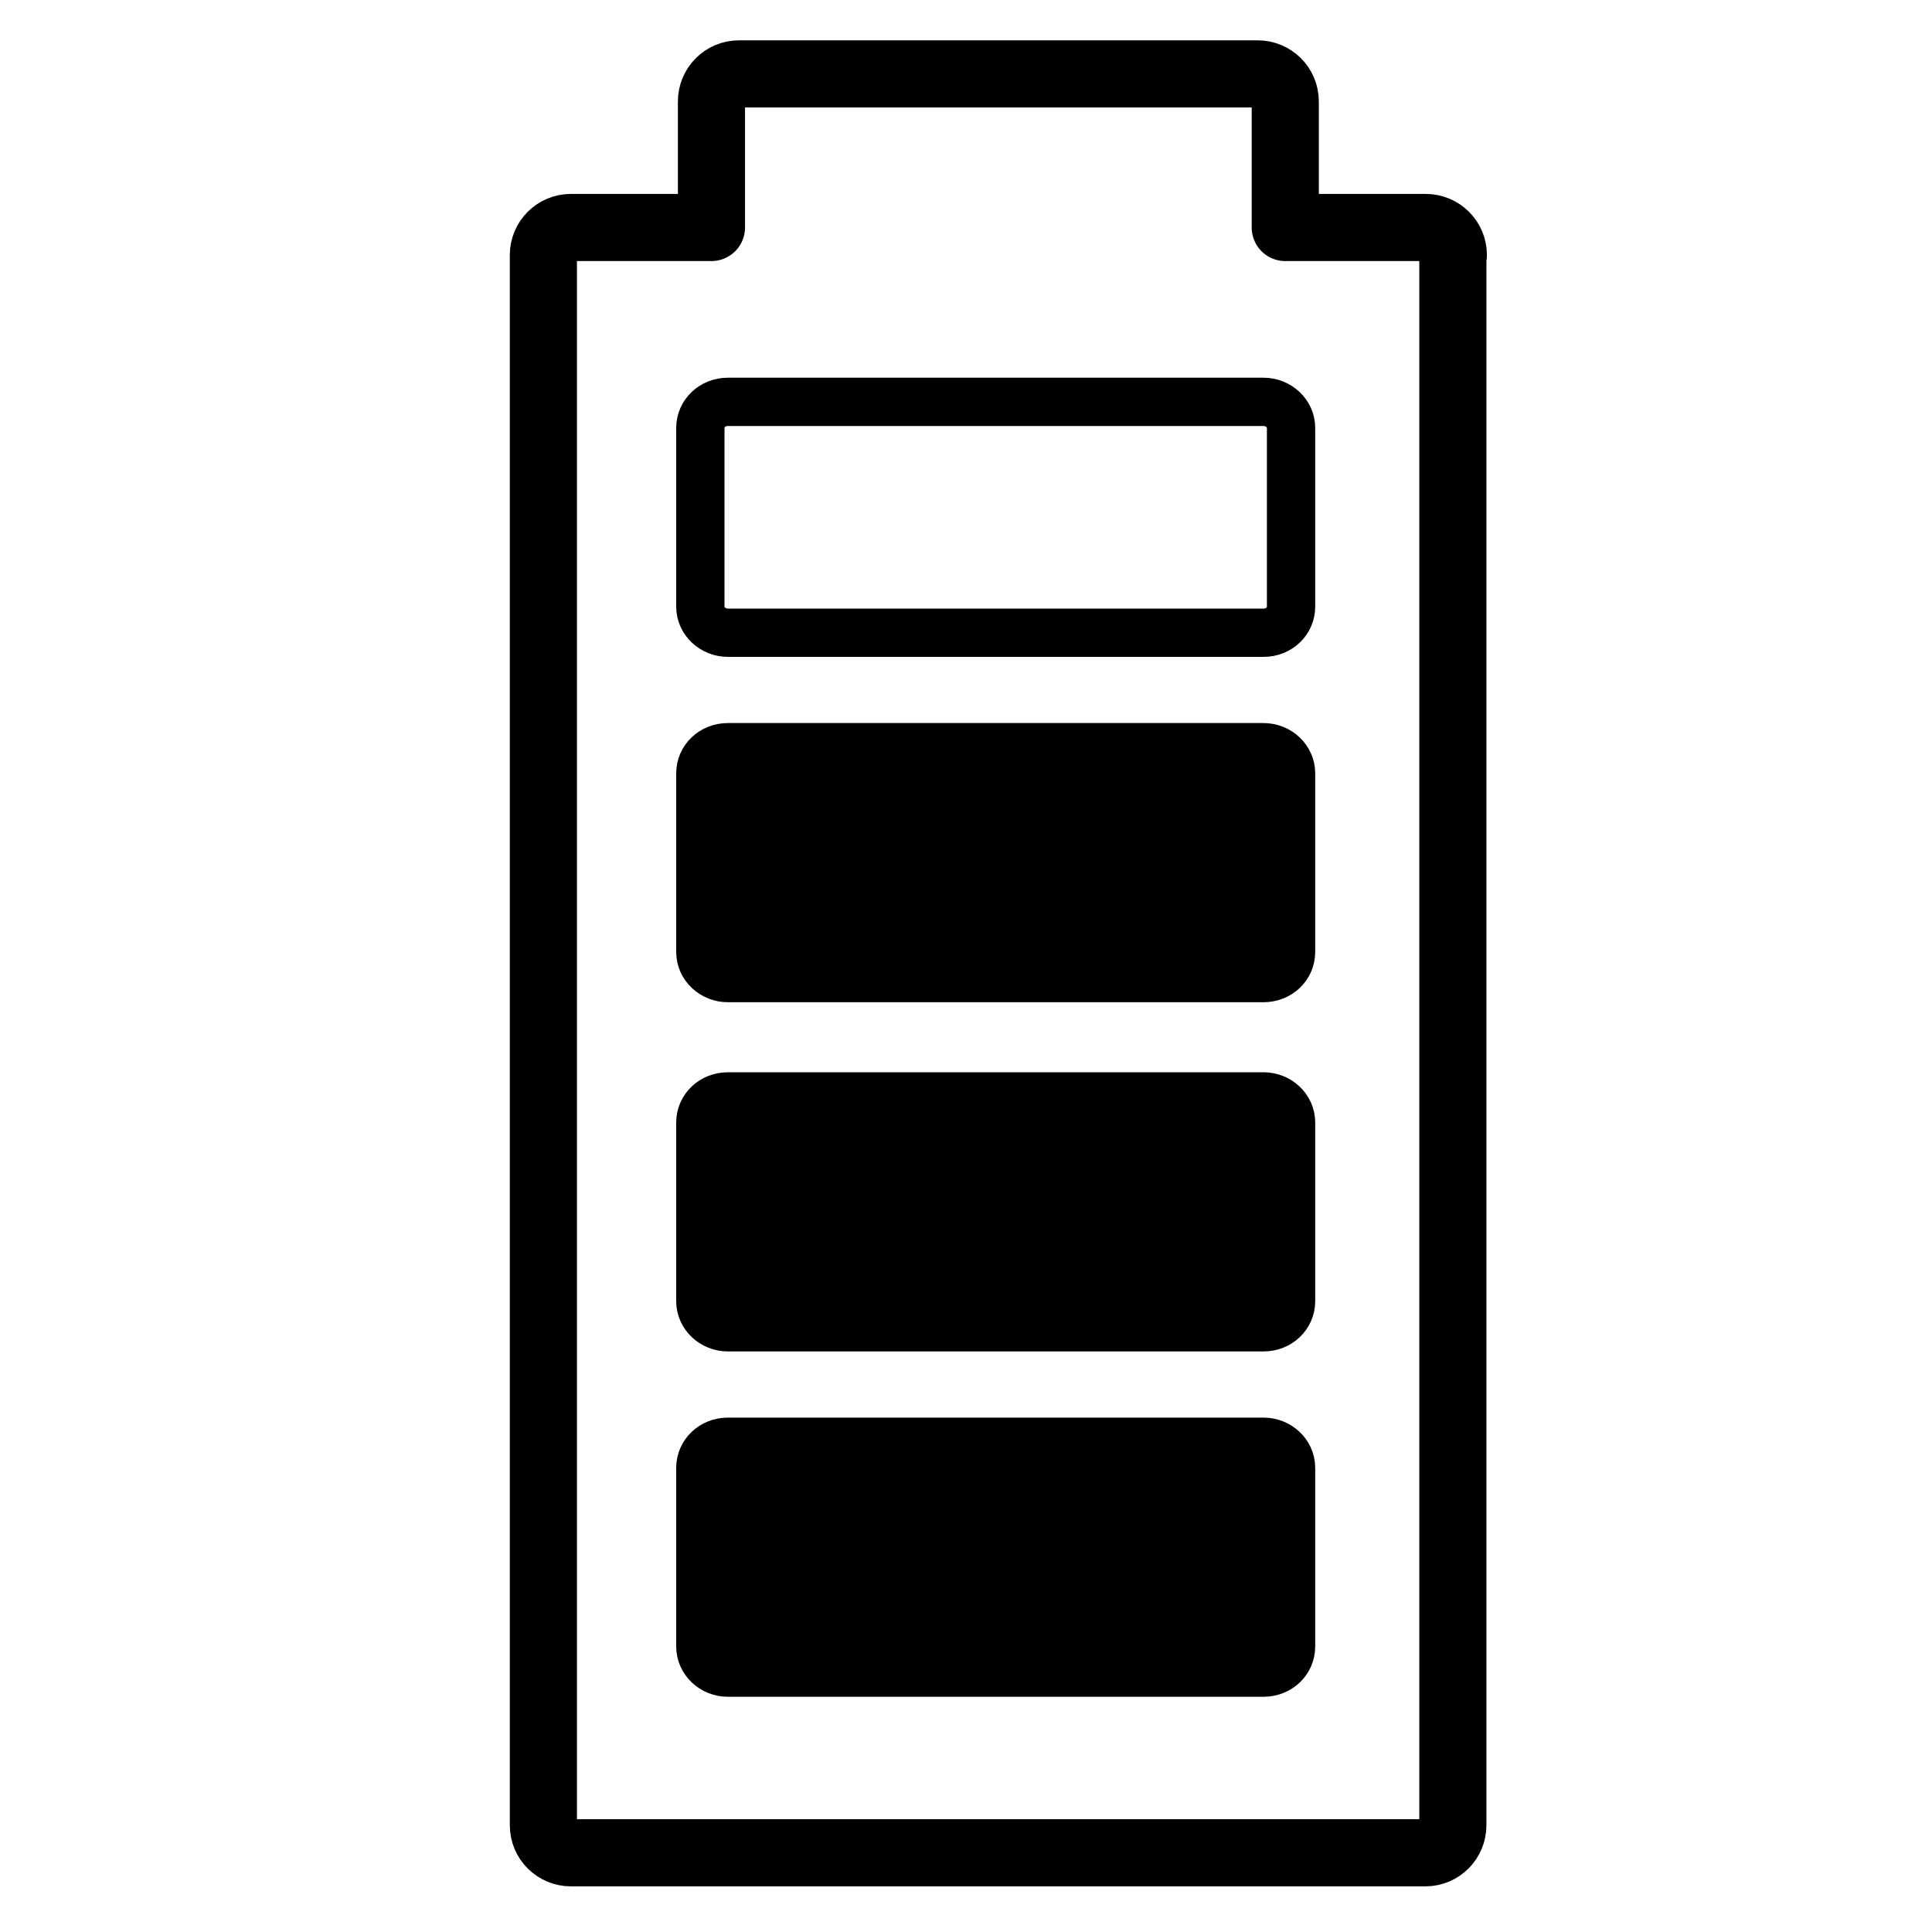
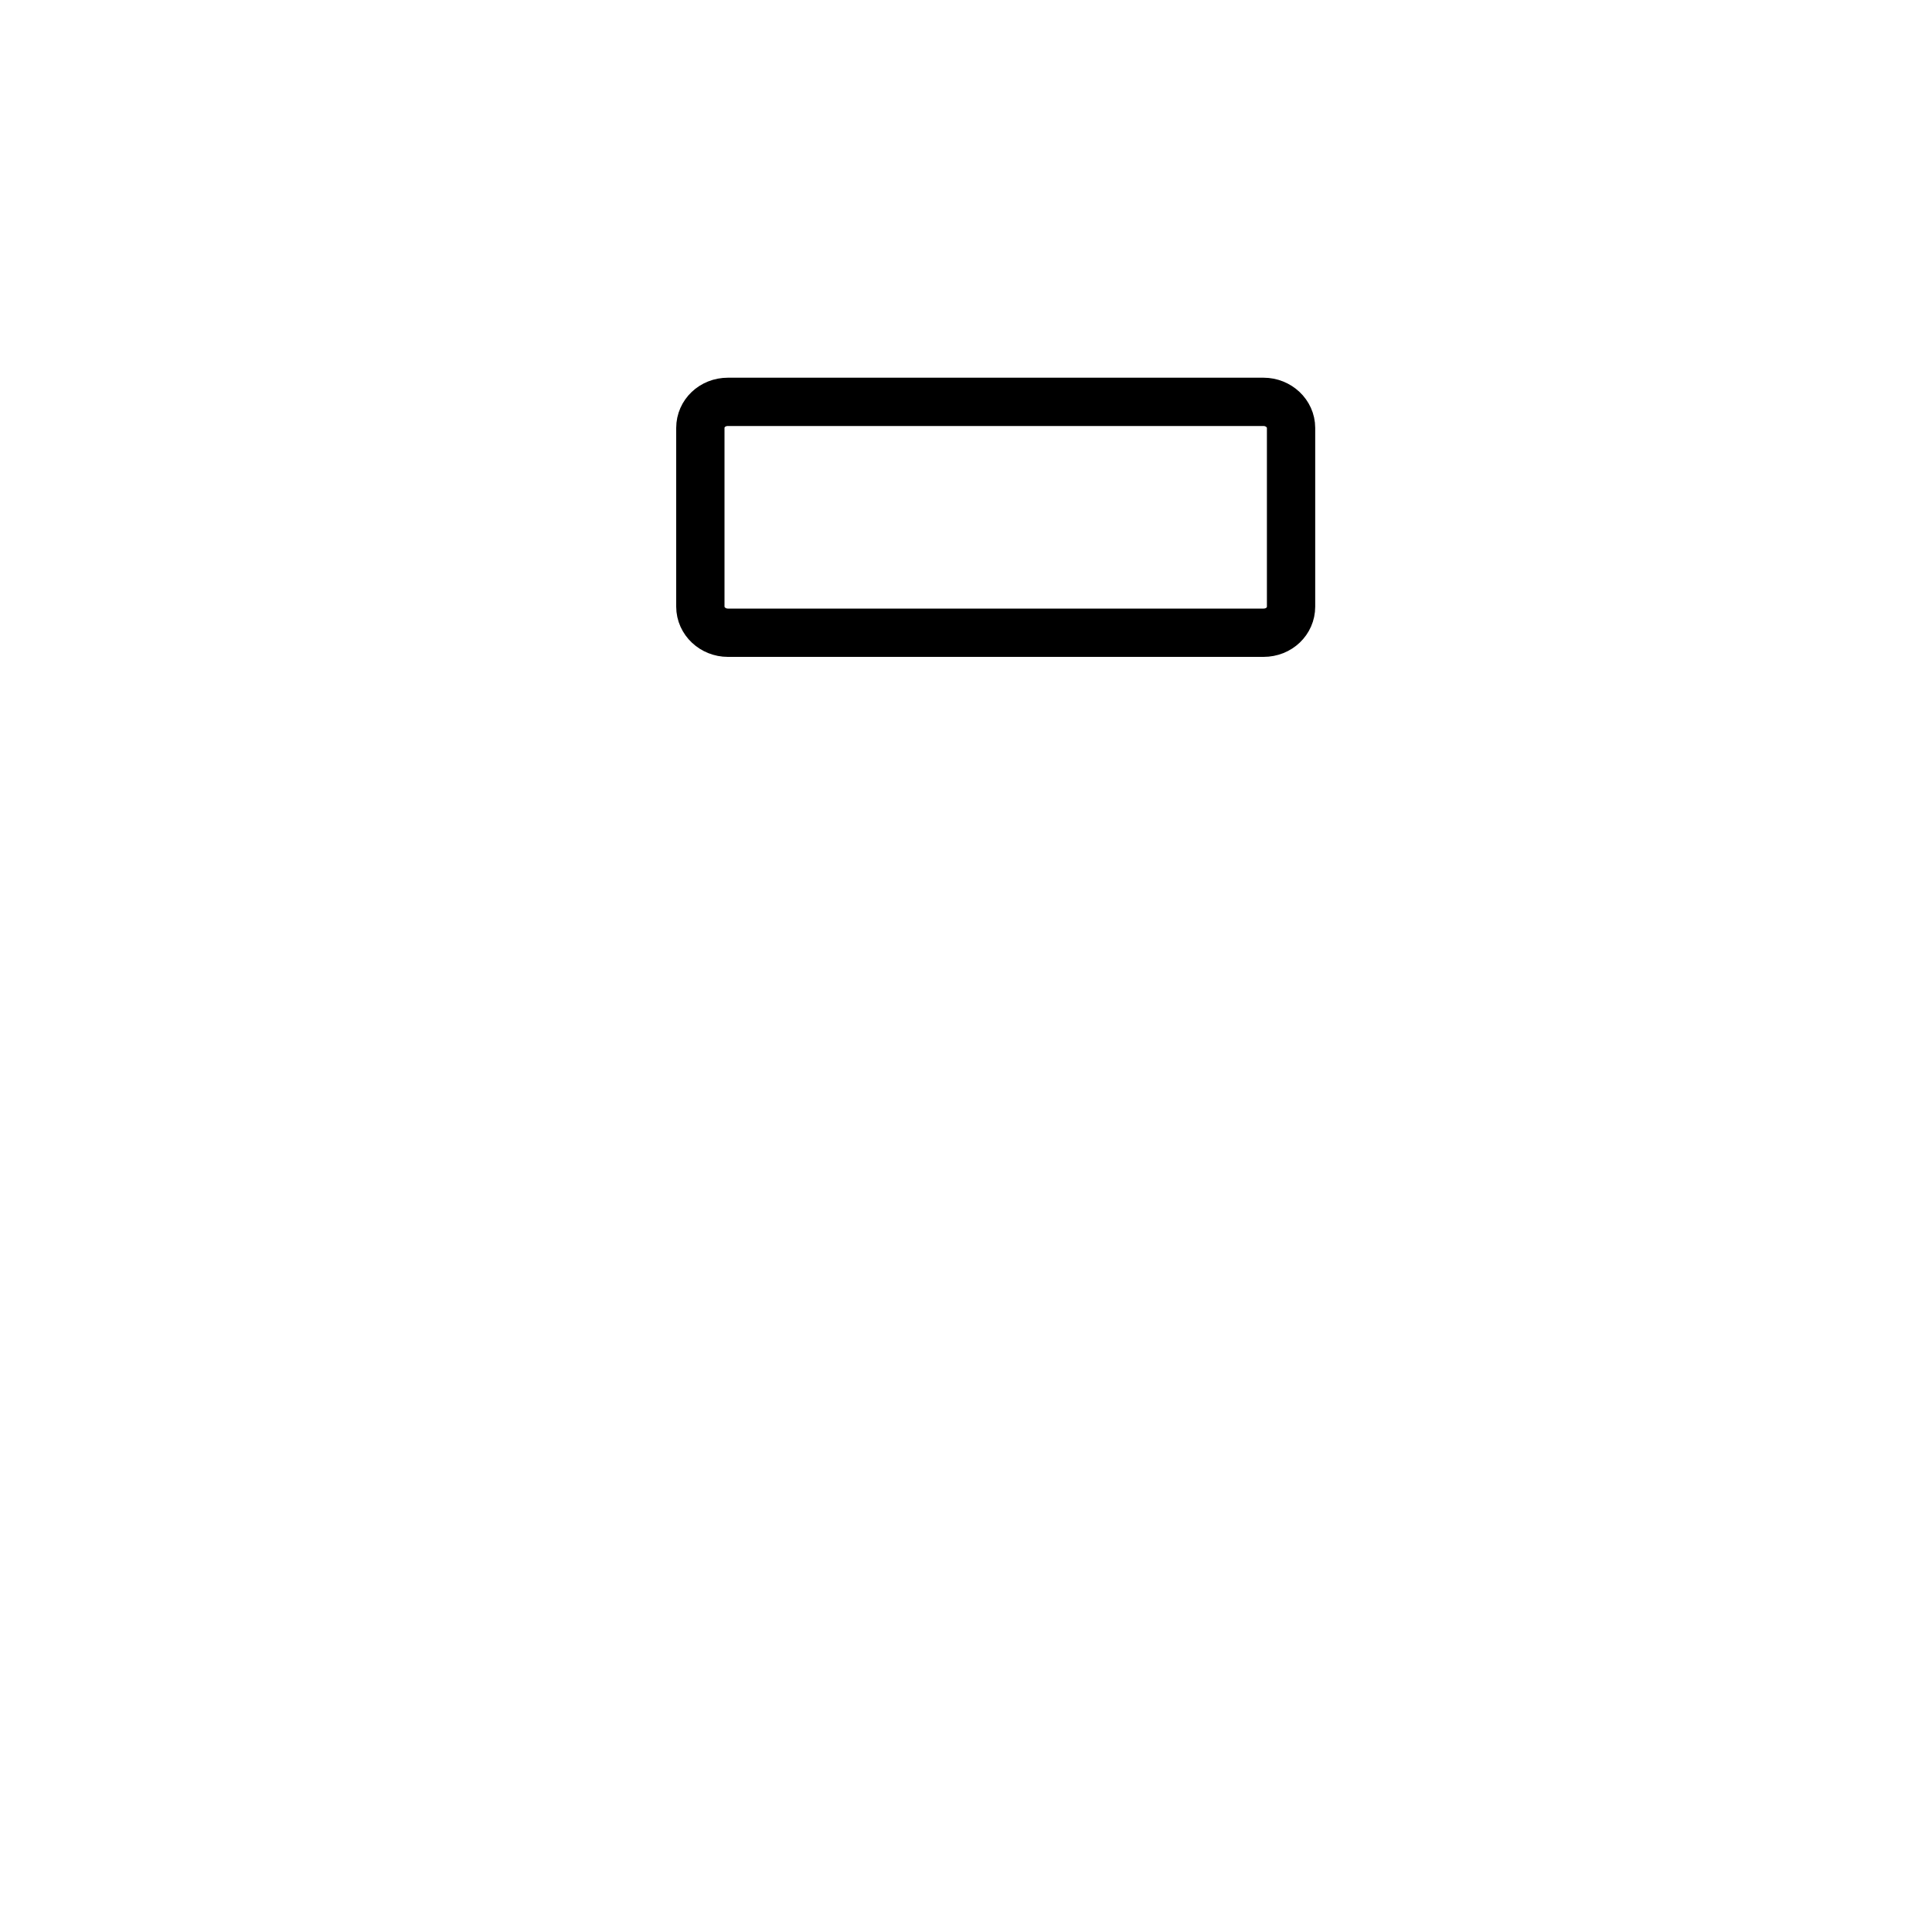
<svg xmlns="http://www.w3.org/2000/svg" id="Artwork" viewBox="0 0 40 40">
  <defs>
    <style>.cls-1,.cls-2,.cls-3{stroke:#000;stroke-linecap:round;stroke-linejoin:round;}.cls-1,.cls-3{fill:none;}.cls-2{fill:#000;}.cls-3{stroke-width:1.39px;}</style>
  </defs>
-   <path class="cls-3" d="M30.08,5.28v32.51c0,.31-.25.57-.57.57H11.82c-.31,0-.57-.25-.57-.57V5.28c0-.31.25-.57.57-.57h2.91s0-2.61,0-2.61c0-.31.25-.57.57-.57h10.74c.31,0,.57.25.57.57v2.61s2.91,0,2.91,0c.31,0,.57.25.57.57Z" />
-   <path class="cls-2" d="M26.73,30.39v3.7c0,.3-.25.54-.57.54h-11.09c-.31,0-.57-.24-.57-.54v-3.7c0-.3.25-.54.57-.54h11.09c.31,0,.57.24.57.54Z" />
-   <path class="cls-2" d="M26.73,23.24v3.7c0,.3-.25.54-.57.54h-11.09c-.31,0-.57-.24-.57-.54v-3.7c0-.3.25-.54.57-.54h11.09c.31,0,.57.24.57.54Z" />
-   <path class="cls-2" d="M26.73,16.01v3.7c0,.3-.25.54-.57.54h-11.09c-.31,0-.57-.24-.57-.54v-3.7c0-.3.25-.54.57-.54h11.09c.31,0,.57.24.57.54Z" />
  <path class="cls-1" d="M26.73,8.86v3.7c0,.3-.25.54-.57.54h-11.09c-.31,0-.57-.24-.57-.54v-3.7c0-.3.25-.54.57-.54h11.09c.31,0,.57.24.57.54Z" />
</svg>